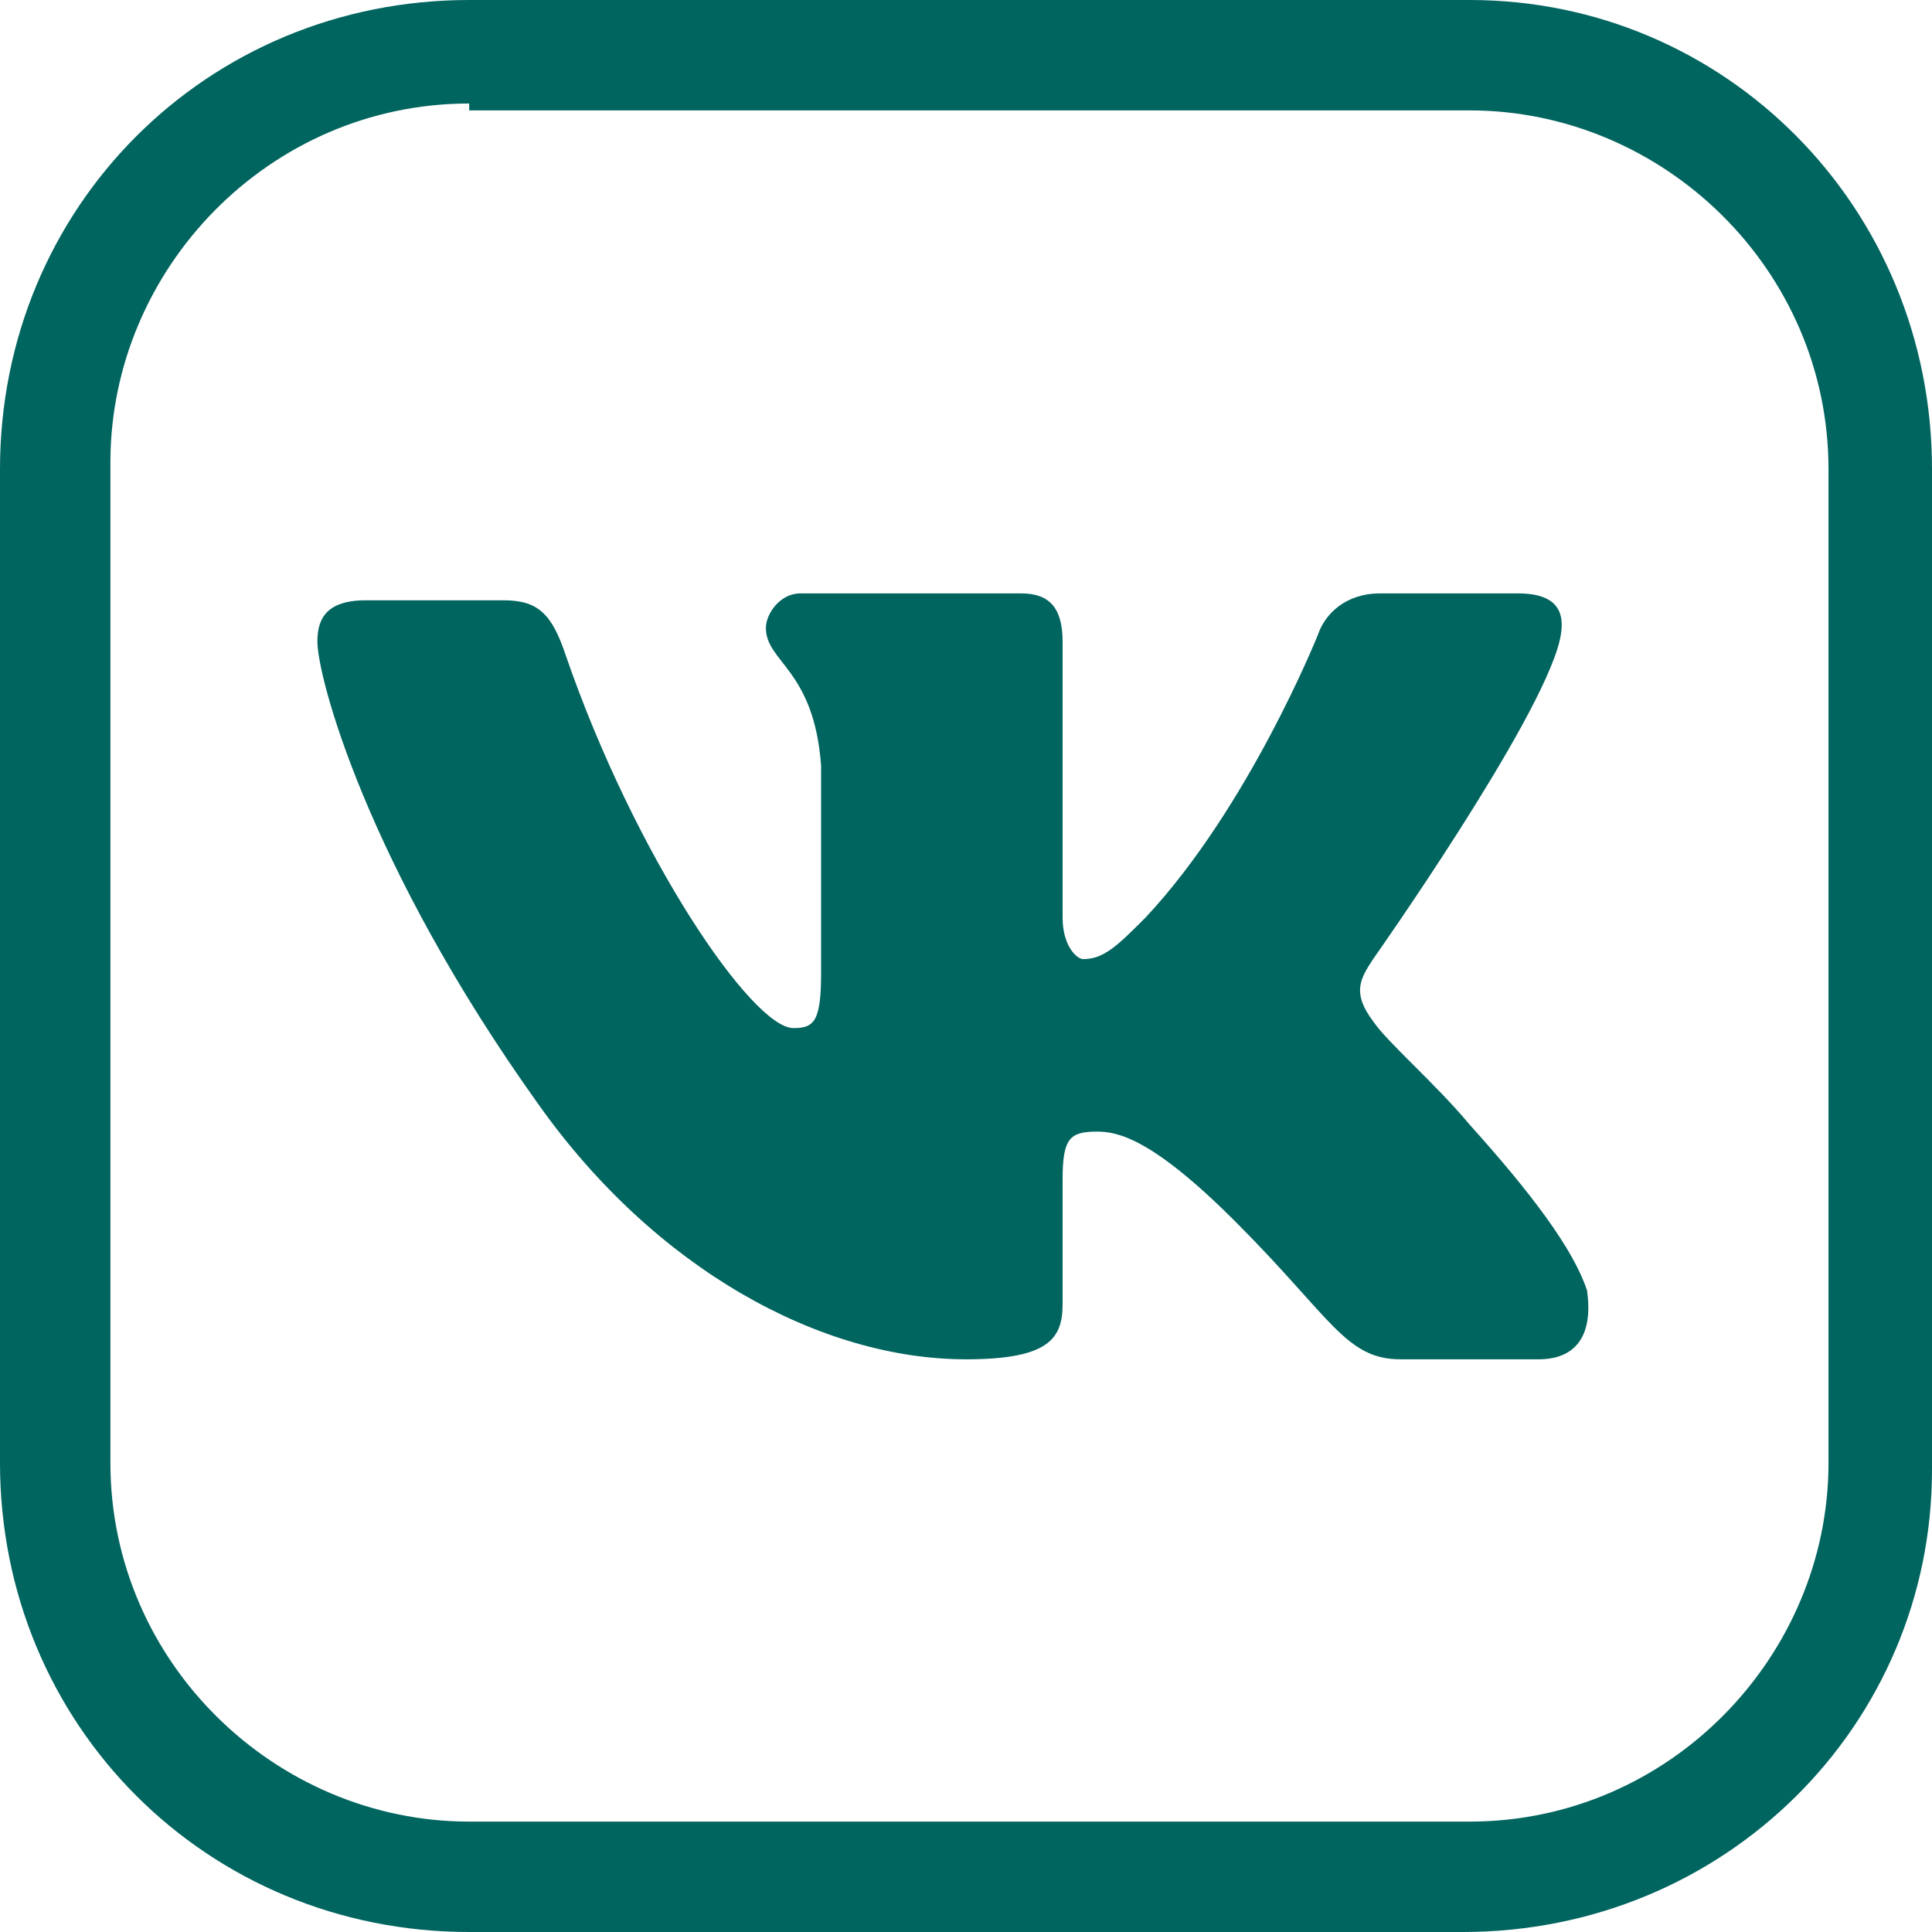
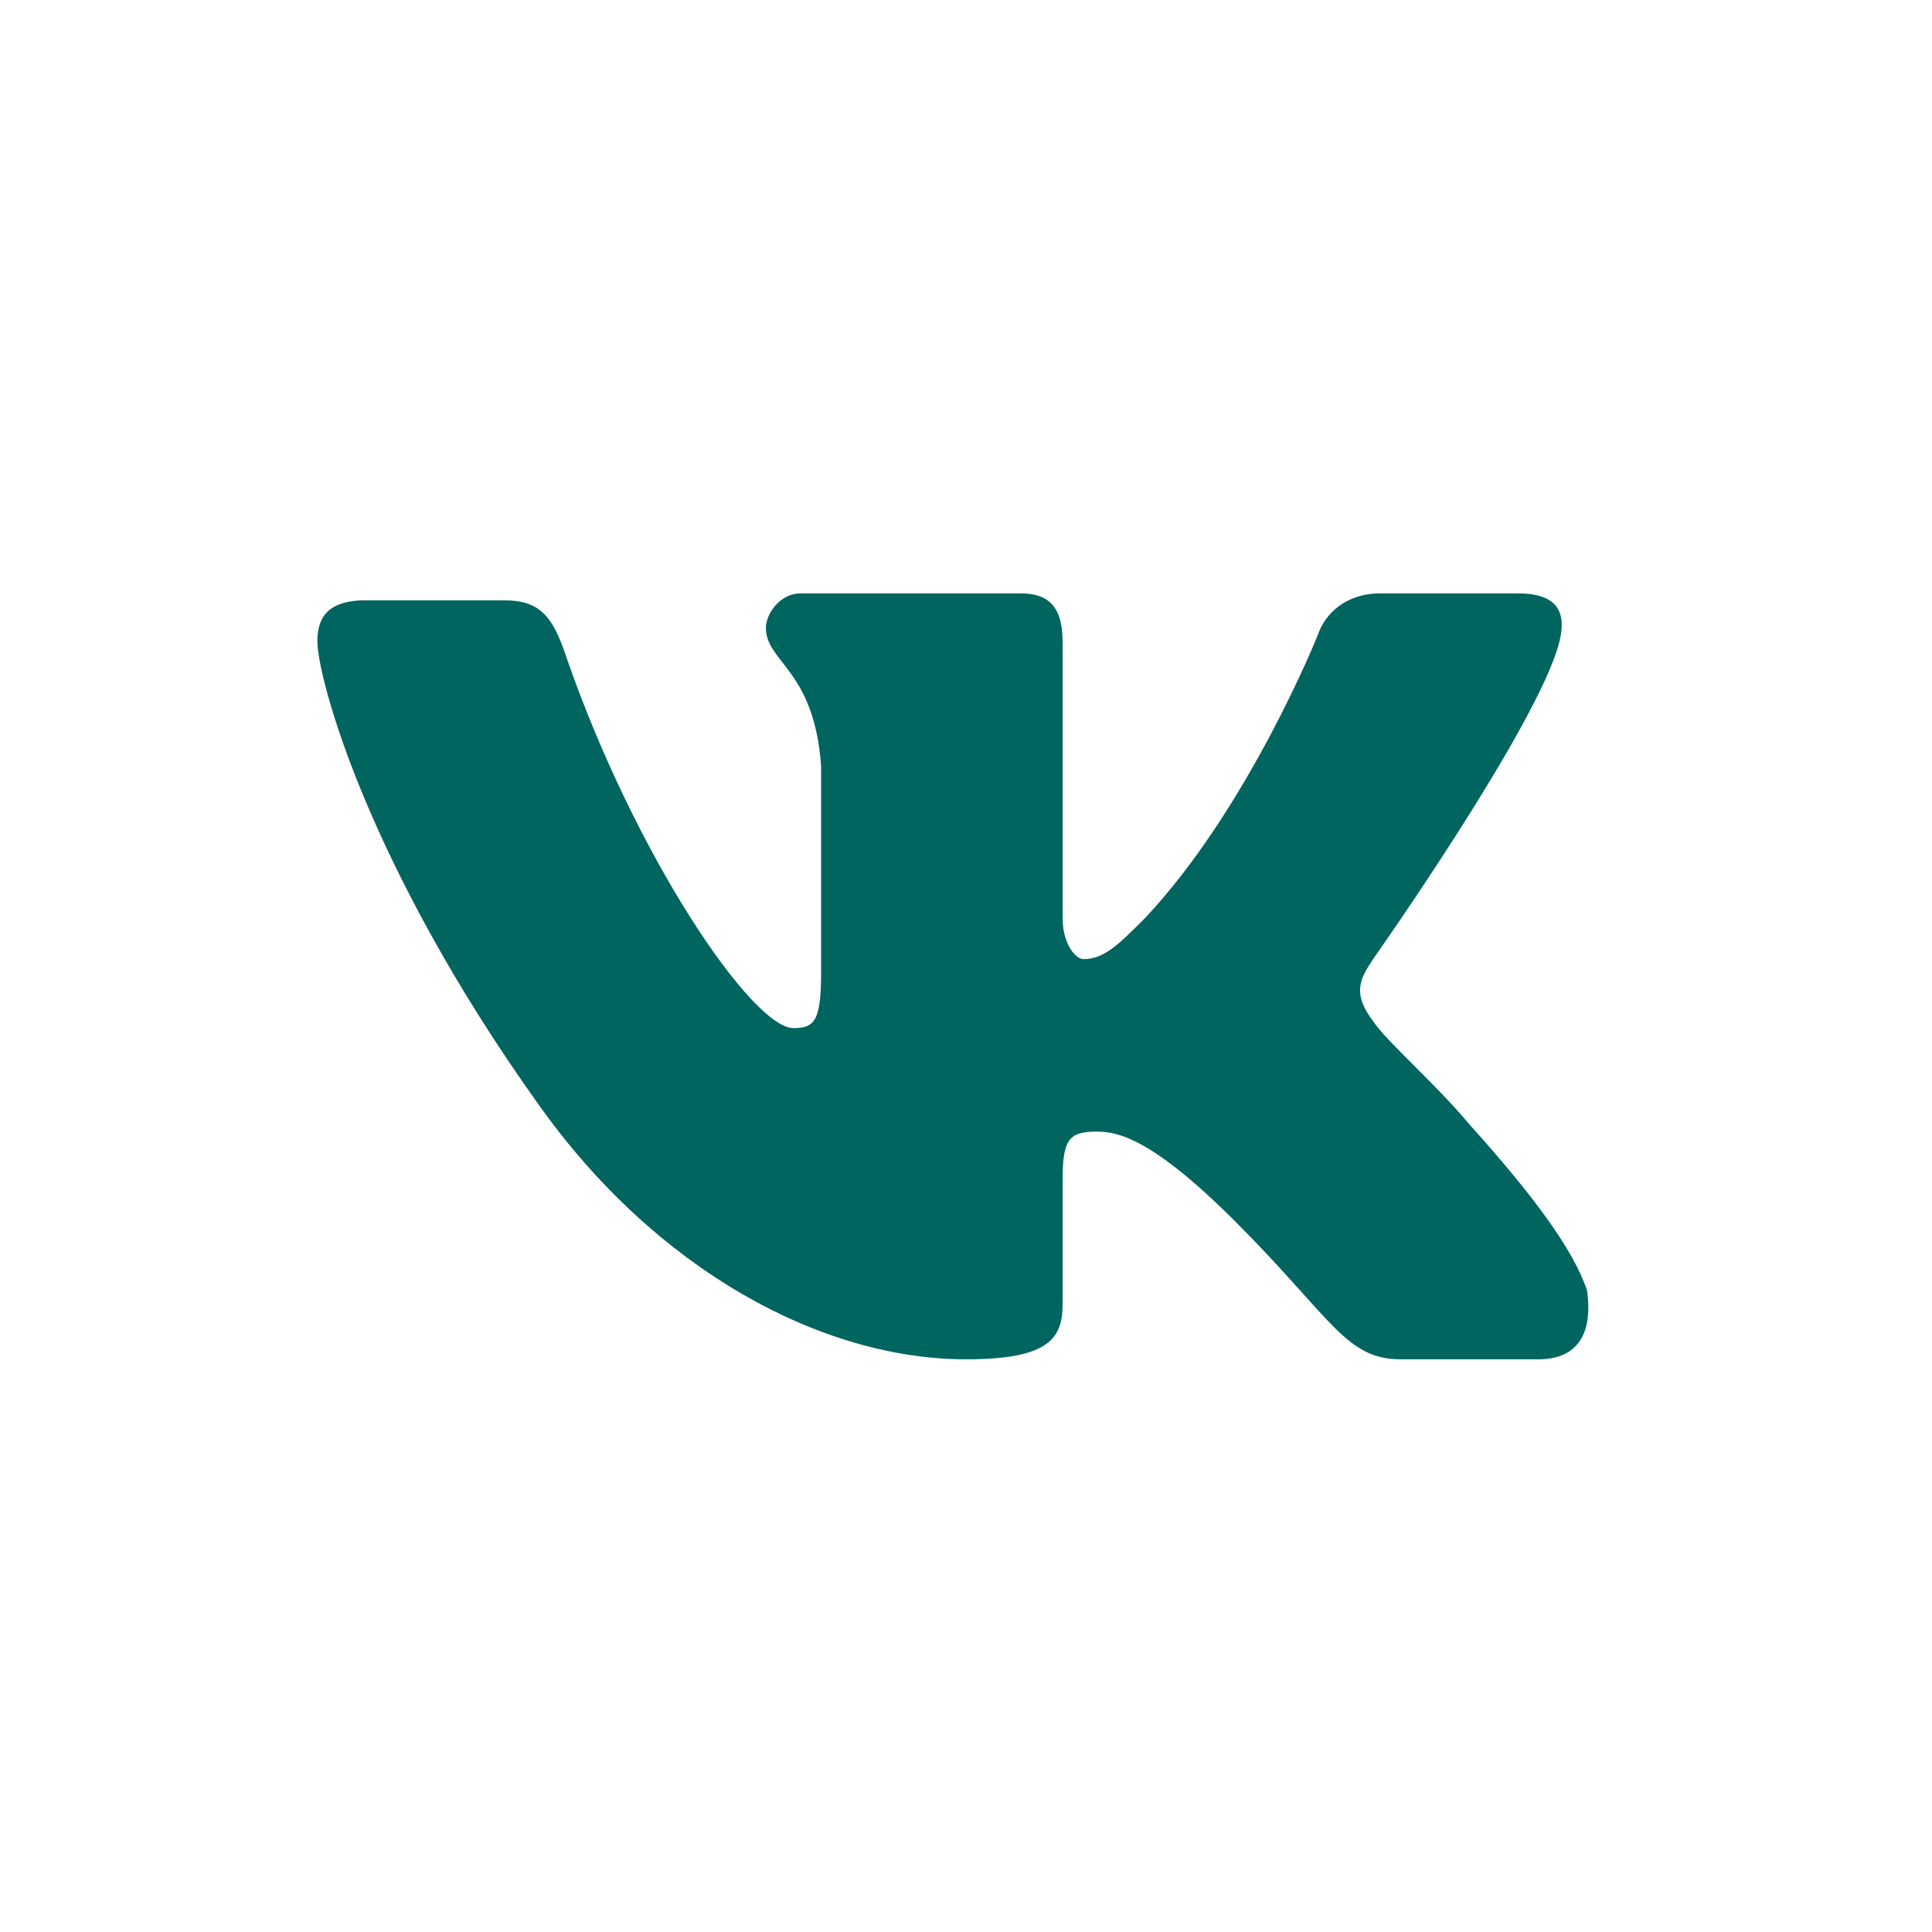
<svg xmlns="http://www.w3.org/2000/svg" version="1.1" id="Layer_1" x="0px" y="0px" viewBox="0 0 28 28" enable-background="new 0 0 28 28" xml:space="preserve">
  <g>
    <g>
-       <path fill="#00645F" d="M21.2,28H6.8C3,28,0,25,0,21.2V6.8C0,3,3,0,6.8,0h14.5C25,0,28,3,28,6.8v14.5C28,25,25,28,21.2,28z     M6.8,1.5c-2.9,0-5.2,2.4-5.2,5.2v14.5c0,2.9,2.4,5.2,5.2,5.2h14.5c2.9,0,5.2-2.4,5.2-5.2V6.8c0-2.9-2.4-5.2-5.2-5.2H6.8z" />
-     </g>
+       </g>
    <path fill-rule="evenodd" clip-rule="evenodd" fill="#00645F" d="M22.3,19.7h-2c-0.8,0-1-0.6-2.4-2c-1.2-1.2-1.7-1.3-2-1.3   c-0.4,0-0.5,0.1-0.5,0.7v1.8c0,0.5-0.2,0.8-1.4,0.8c-2.1,0-4.5-1.3-6.2-3.7c-2.5-3.5-3.2-6.2-3.2-6.7c0-0.3,0.1-0.6,0.7-0.6h2   c0.5,0,0.7,0.2,0.9,0.8c1,2.9,2.7,5.4,3.3,5.4c0.3,0,0.4-0.1,0.4-0.8v-3c-0.1-1.4-0.8-1.5-0.8-2c0-0.2,0.2-0.5,0.5-0.5h3.2   c0.4,0,0.6,0.2,0.6,0.7v4c0,0.4,0.2,0.6,0.3,0.6c0.3,0,0.5-0.2,0.9-0.6c1.5-1.6,2.5-4.1,2.5-4.1c0.1-0.3,0.4-0.6,0.9-0.6h2   c0.6,0,0.7,0.3,0.6,0.7c-0.3,1.2-2.7,4.6-2.7,4.6c-0.2,0.3-0.3,0.5,0,0.9c0.2,0.3,0.9,0.9,1.4,1.5c0.9,1,1.5,1.8,1.7,2.4   C23.1,19.4,22.8,19.7,22.3,19.7z" />
  </g>
</svg>